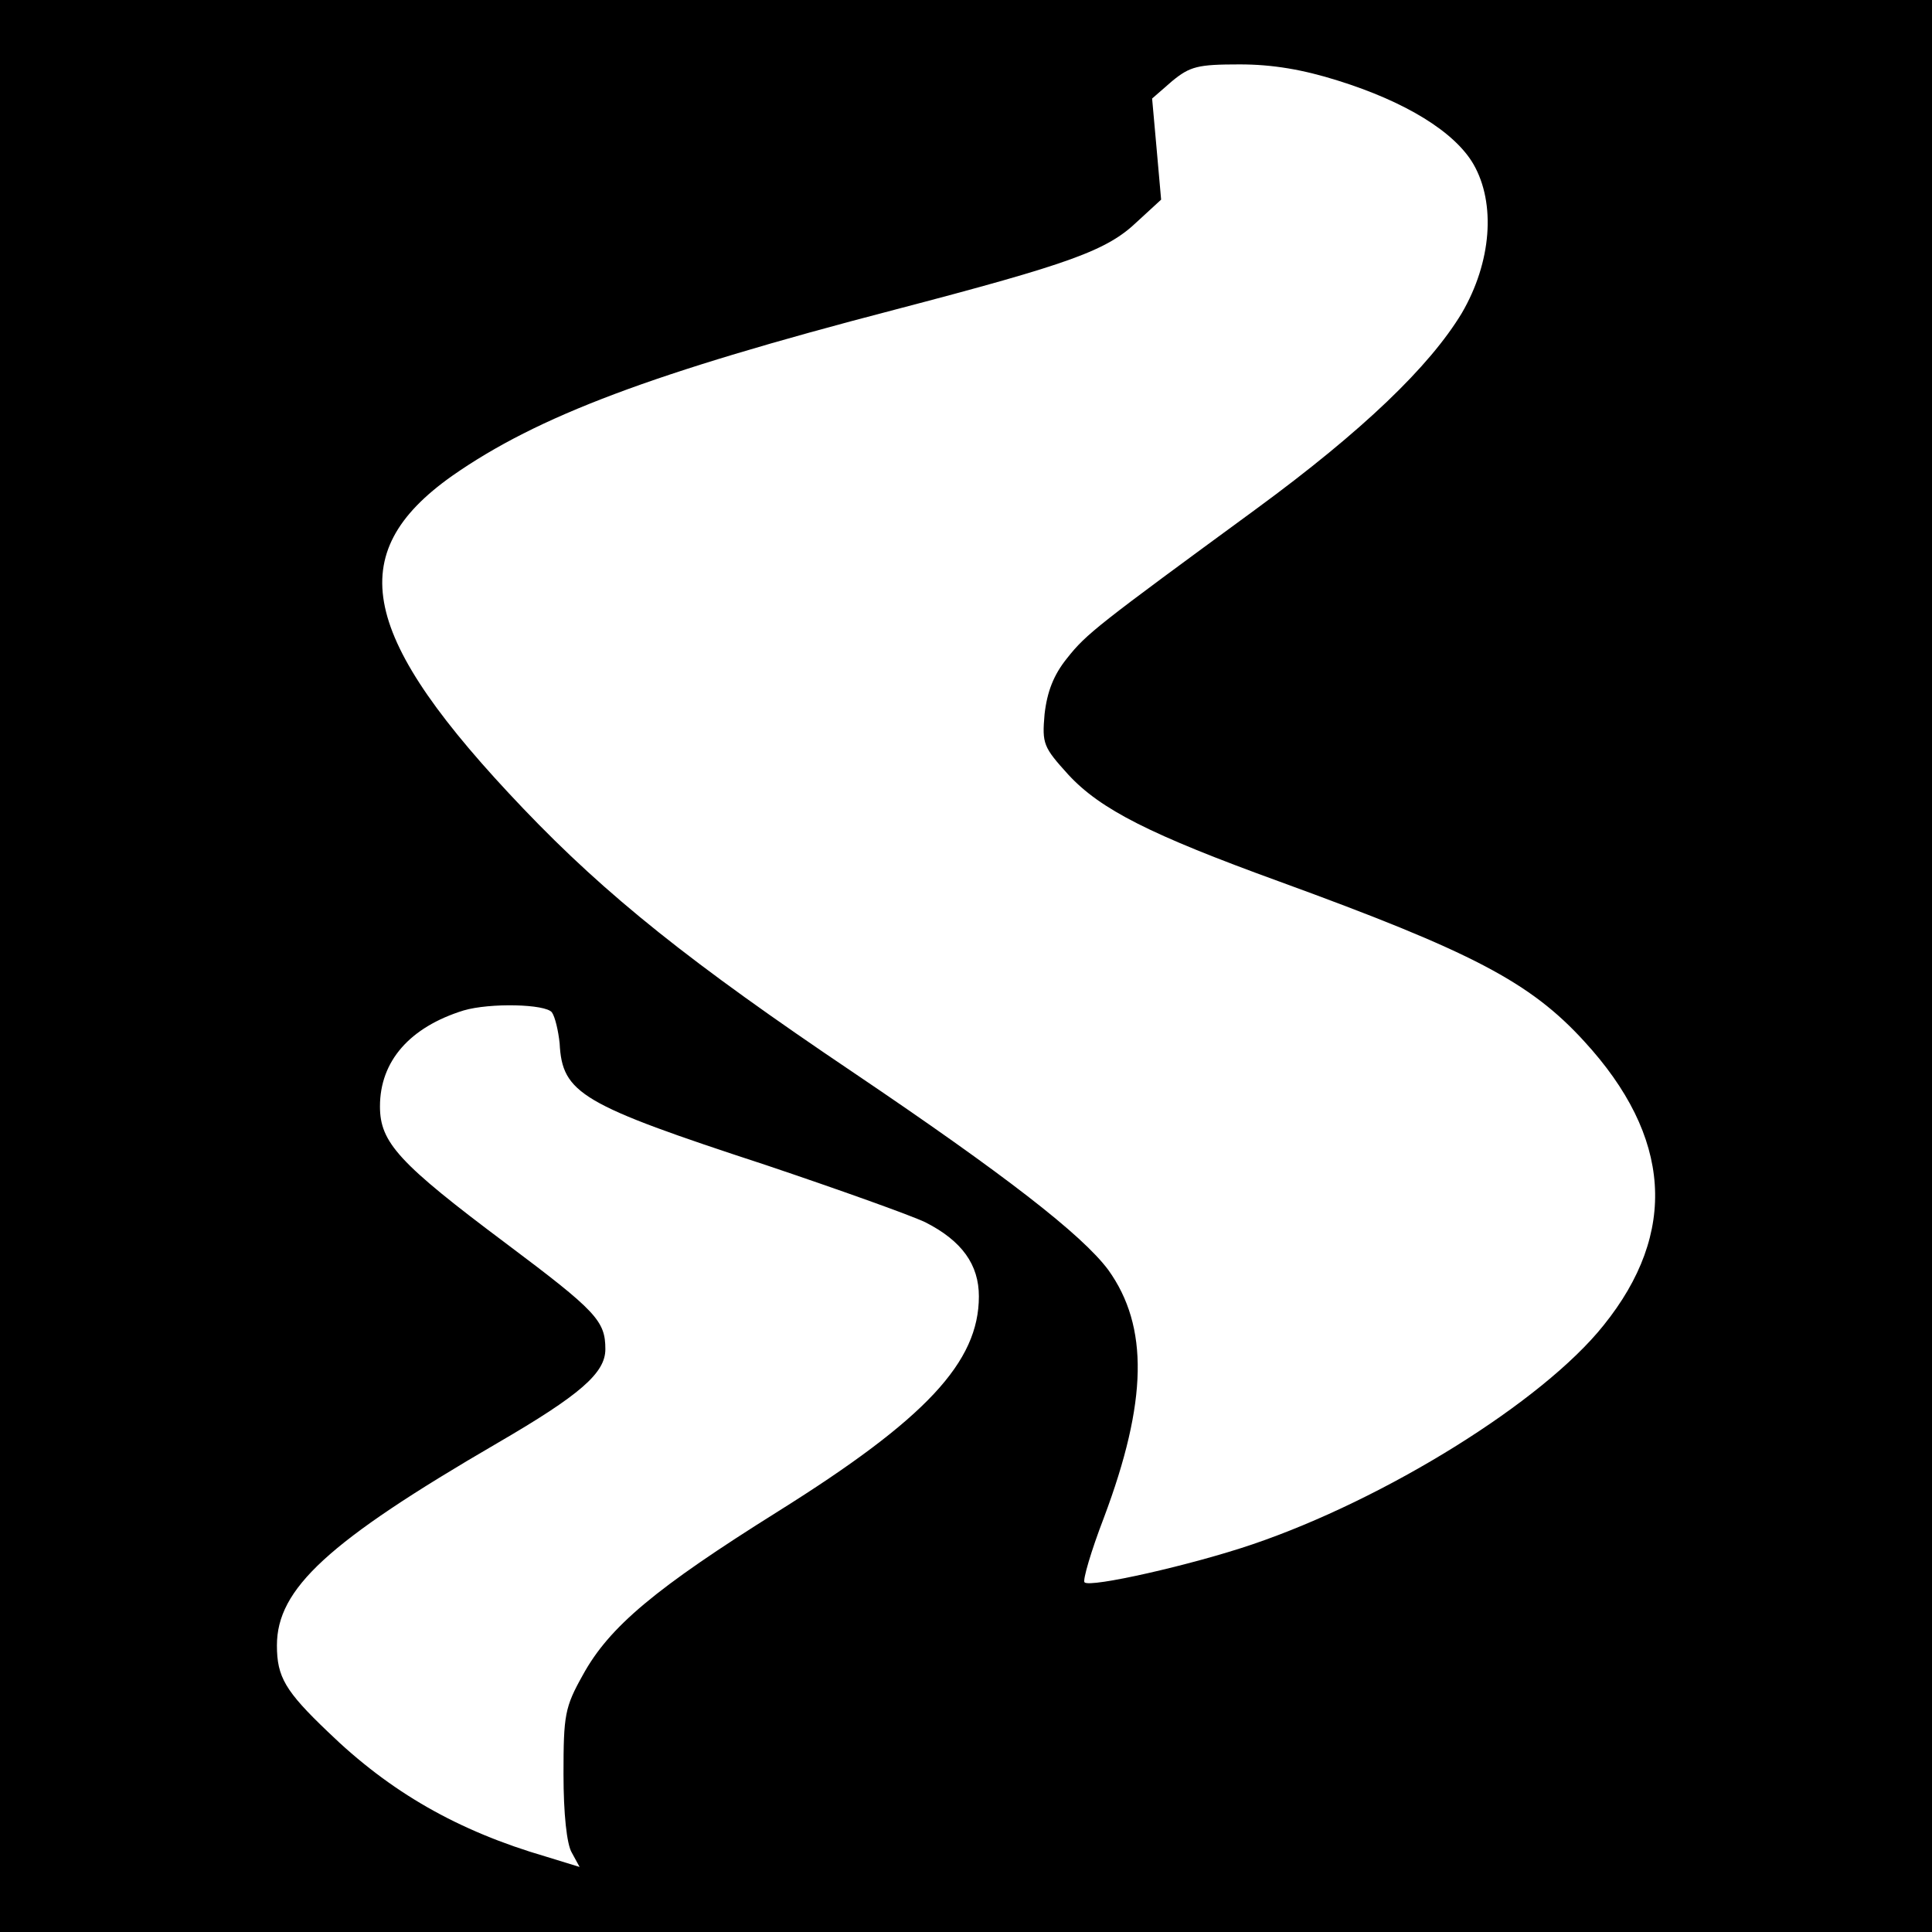
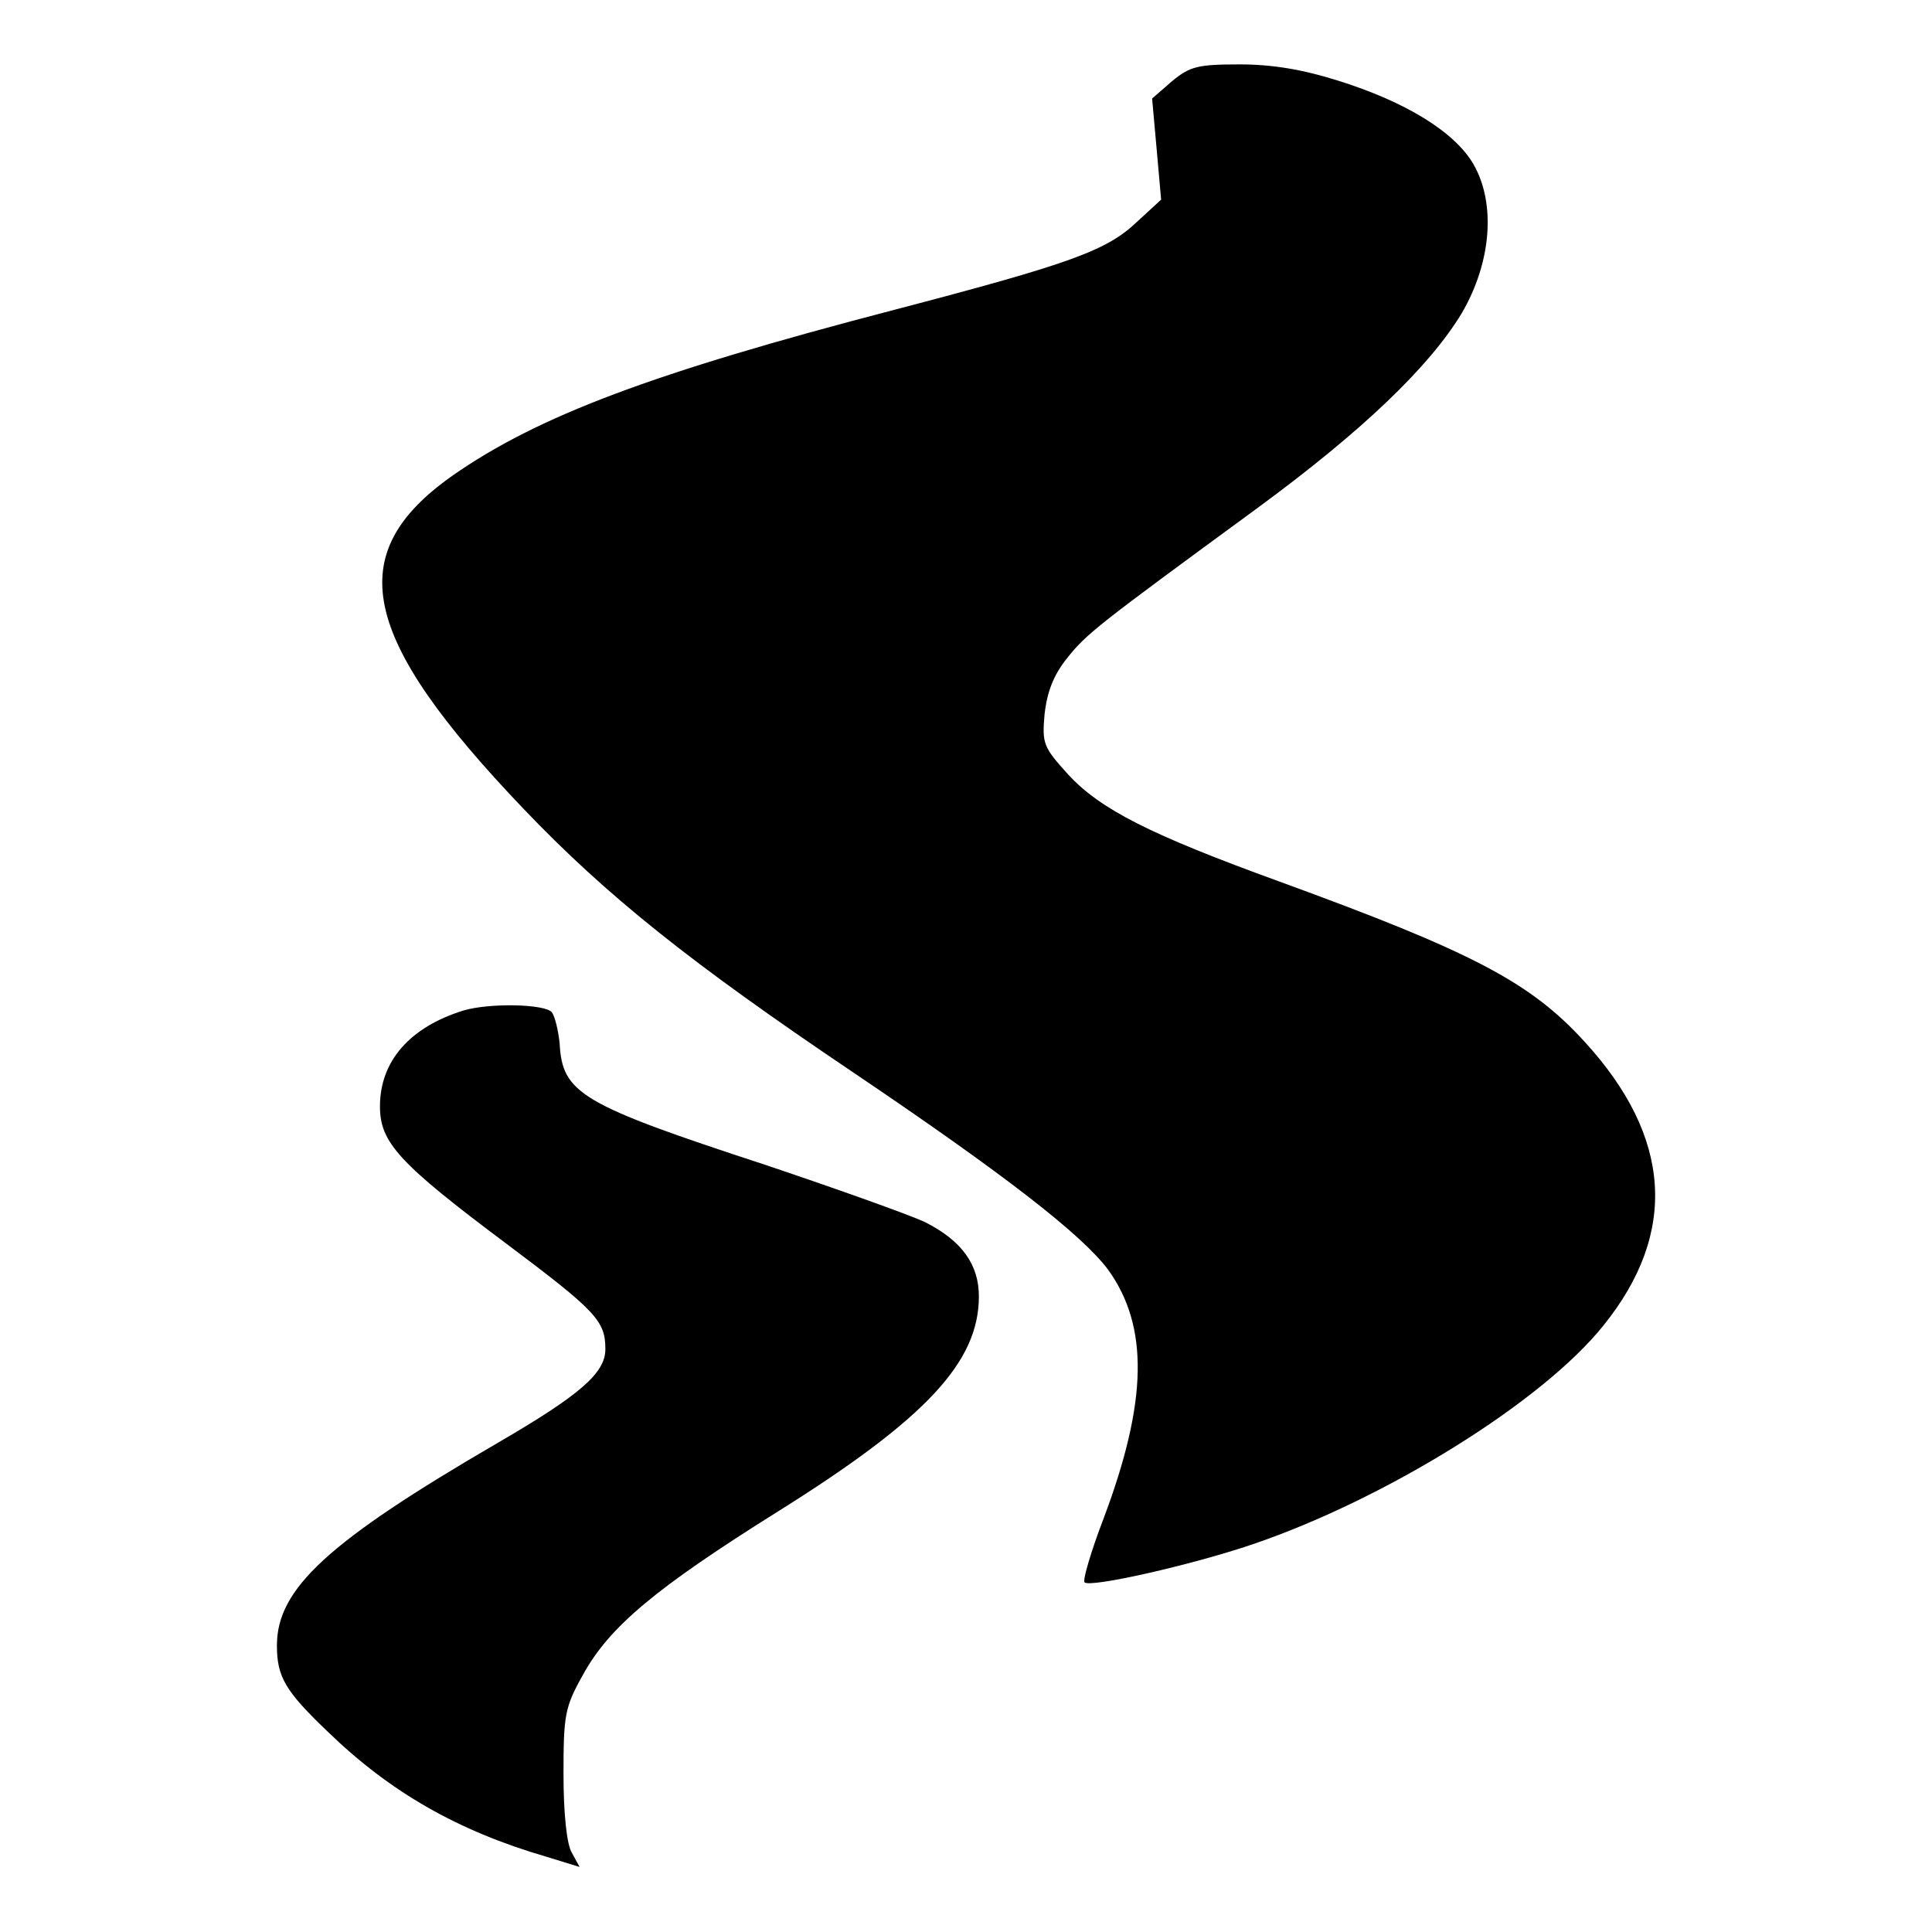
<svg xmlns="http://www.w3.org/2000/svg" version="1.0" width="300pt" height="300pt" viewBox="0 0 300 300" preserveAspectRatio="xMidYMid meet">
  <g transform="translate(0,300) scale(0.1,-0.1)" fill="#000000" stroke="none">
-     <path d="M0 1500 l0 -1500 1500 0 1500 0 0 1500 0 1500 -1500 0 -1500 0 0 -1500z m2077 1375 c106 -33 182 -80 211 -130 35 -61 28 -152 -18 -231 -50 -83 -154 -183 -319 -304 -247 -181 -264 -194 -294 -232 -21 -26 -31 -52 -35 -87 -4 -46 -2 -51 37 -94 50 -54 127 -93 328 -166 299 -109 389 -156 473 -248 136 -148 146 -297 30 -441 -95 -119 -339 -270 -545 -340 -94 -32 -253 -68 -261 -59 -3 3 10 48 30 100 68 181 70 297 7 385 -41 55 -161 148 -395 306 -254 171 -384 275 -513 410 -255 267 -282 396 -111 517 133 93 311 160 687 258 275 72 330 92 377 137 l37 34 -7 79 -7 78 31 27 c28 23 40 26 105 26 51 0 98 -8 152 -25z m-1220 -1447 c5 -7 10 -29 12 -48 4 -78 33 -95 320 -189 113 -38 225 -78 248 -89 57 -29 83 -66 83 -115 0 -102 -82 -190 -312 -334 -190 -119 -262 -179 -303 -254 -28 -50 -30 -62 -30 -154 0 -61 5 -109 13 -122 l12 -22 -52 16 c-137 40 -242 100 -339 194 -66 63 -79 85 -79 134 0 88 79 161 342 314 129 75 168 109 168 146 0 44 -14 59 -154 164 -167 125 -196 157 -196 213 0 70 46 123 130 149 41 12 127 10 137 -3z" />
+     <path d="M0 1500 z m2077 1375 c106 -33 182 -80 211 -130 35 -61 28 -152 -18 -231 -50 -83 -154 -183 -319 -304 -247 -181 -264 -194 -294 -232 -21 -26 -31 -52 -35 -87 -4 -46 -2 -51 37 -94 50 -54 127 -93 328 -166 299 -109 389 -156 473 -248 136 -148 146 -297 30 -441 -95 -119 -339 -270 -545 -340 -94 -32 -253 -68 -261 -59 -3 3 10 48 30 100 68 181 70 297 7 385 -41 55 -161 148 -395 306 -254 171 -384 275 -513 410 -255 267 -282 396 -111 517 133 93 311 160 687 258 275 72 330 92 377 137 l37 34 -7 79 -7 78 31 27 c28 23 40 26 105 26 51 0 98 -8 152 -25z m-1220 -1447 c5 -7 10 -29 12 -48 4 -78 33 -95 320 -189 113 -38 225 -78 248 -89 57 -29 83 -66 83 -115 0 -102 -82 -190 -312 -334 -190 -119 -262 -179 -303 -254 -28 -50 -30 -62 -30 -154 0 -61 5 -109 13 -122 l12 -22 -52 16 c-137 40 -242 100 -339 194 -66 63 -79 85 -79 134 0 88 79 161 342 314 129 75 168 109 168 146 0 44 -14 59 -154 164 -167 125 -196 157 -196 213 0 70 46 123 130 149 41 12 127 10 137 -3z" />
  </g>
</svg>